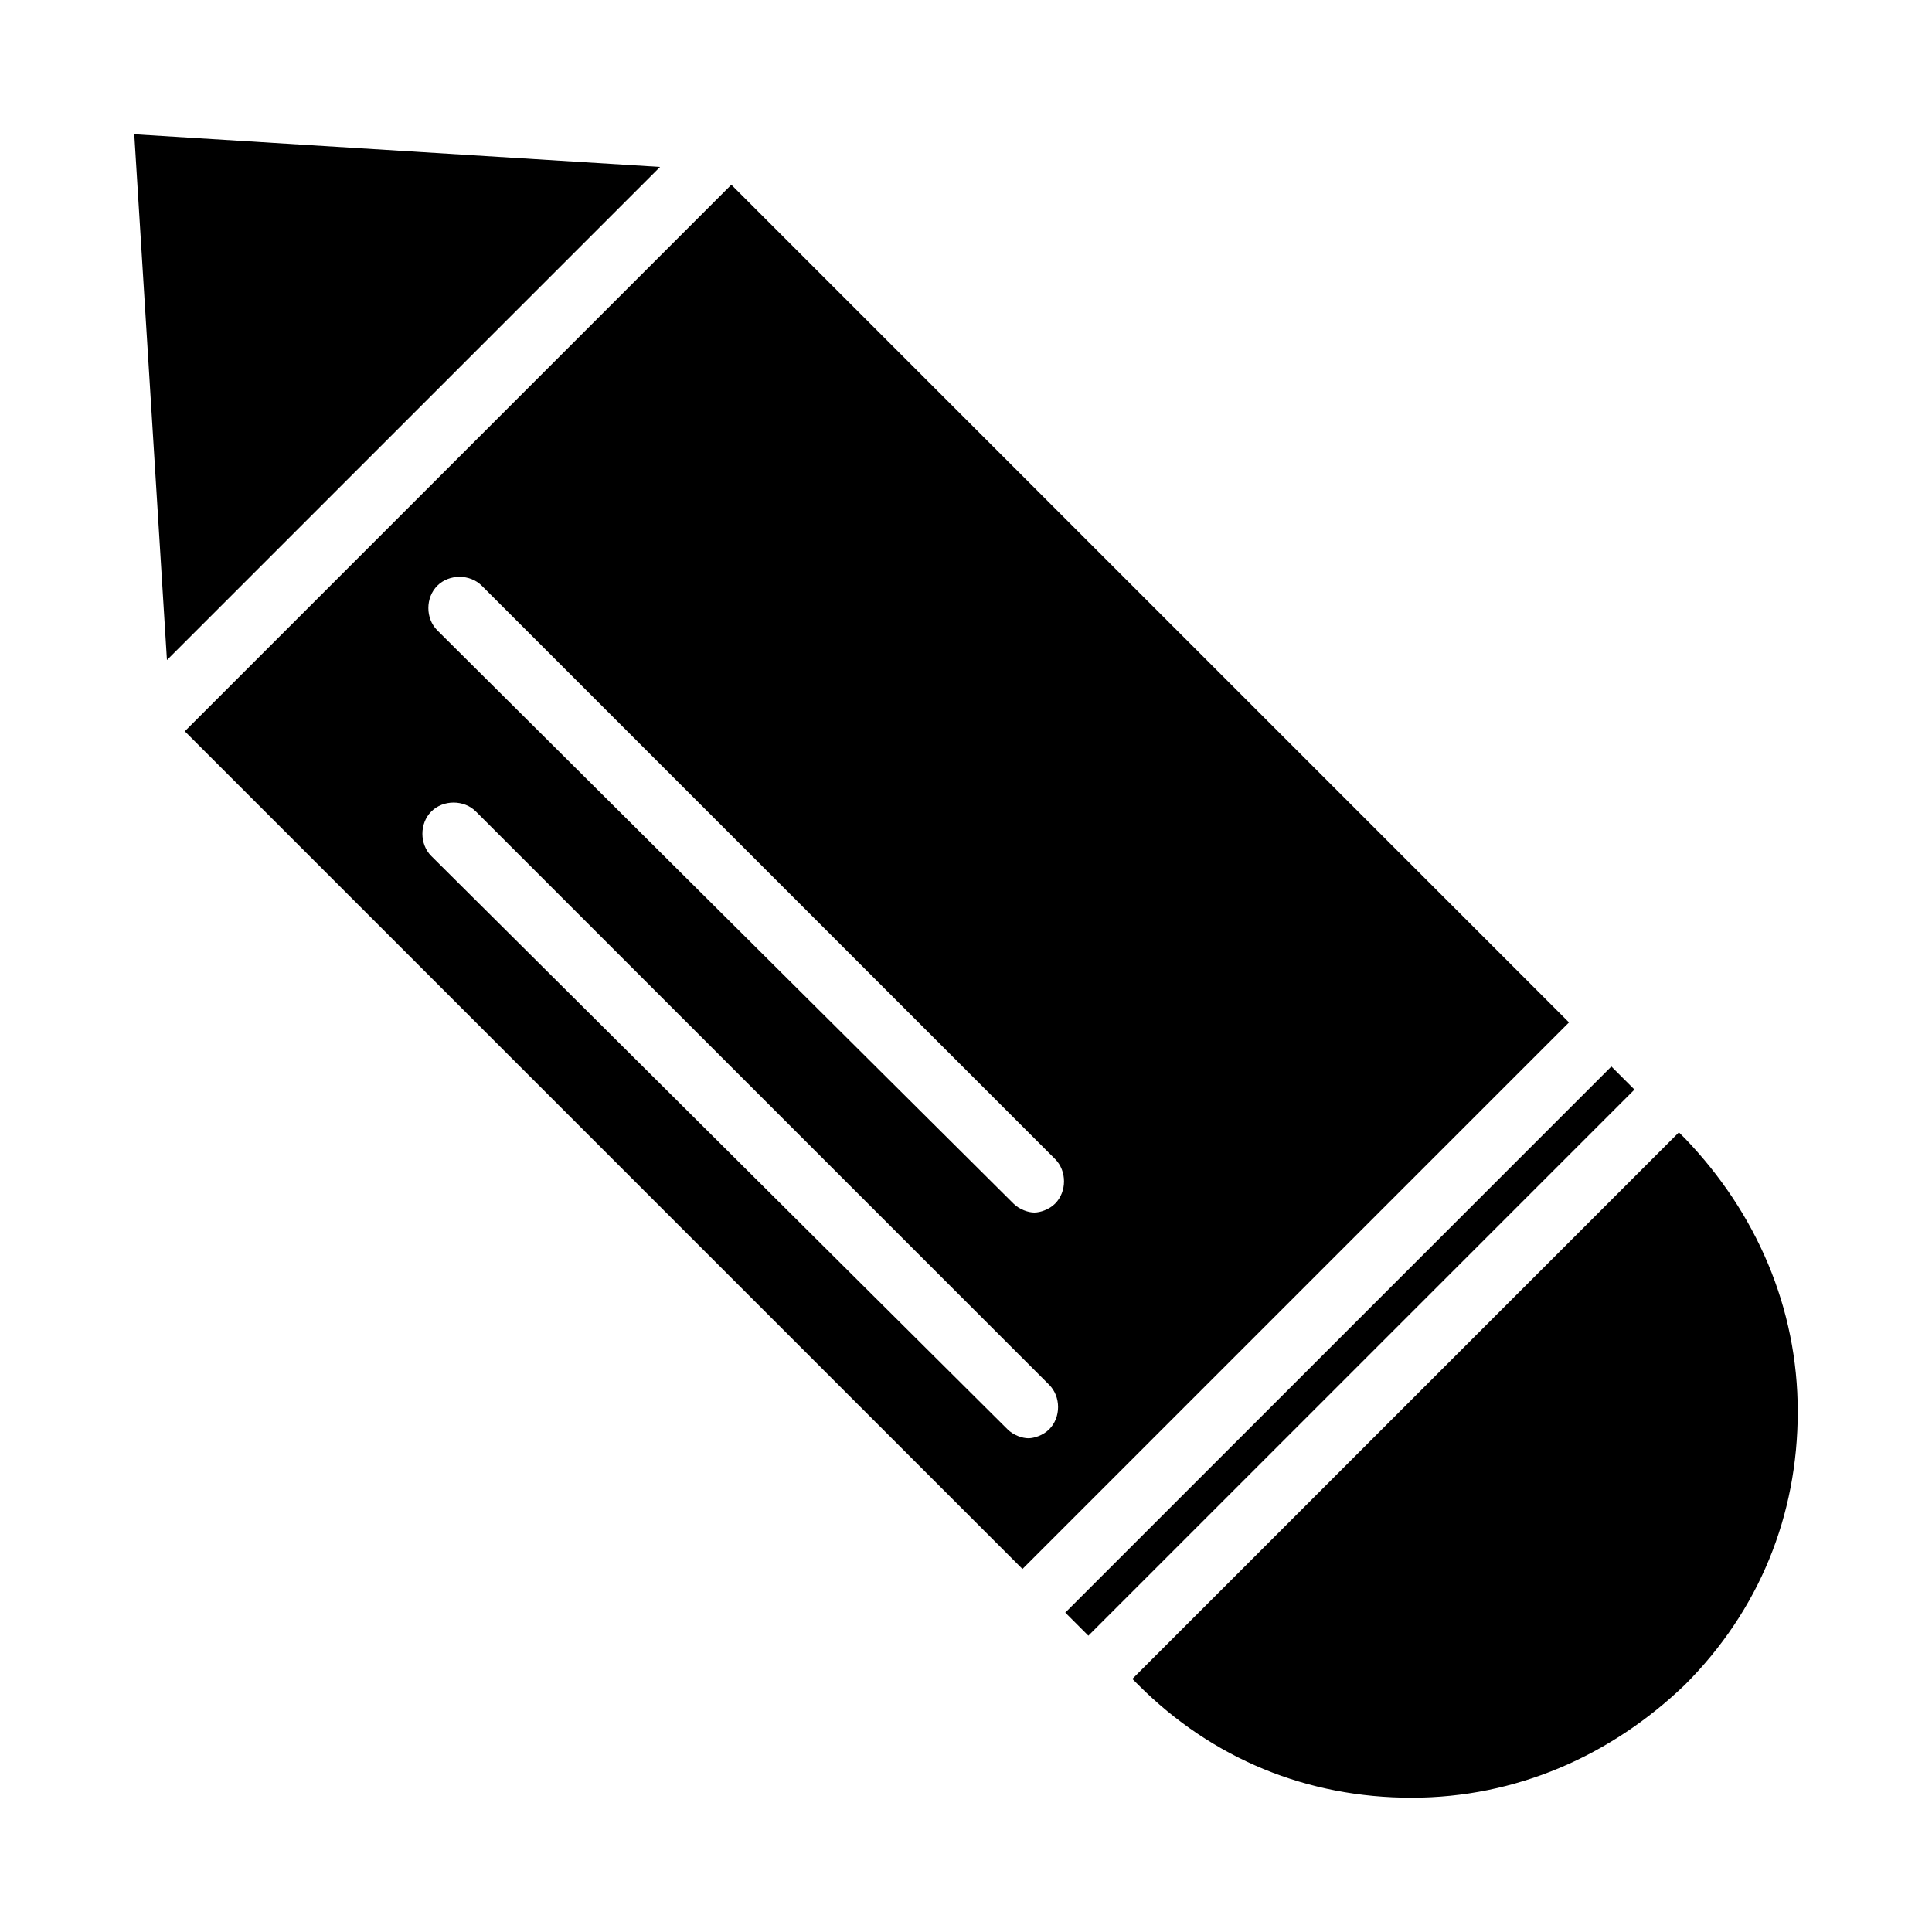
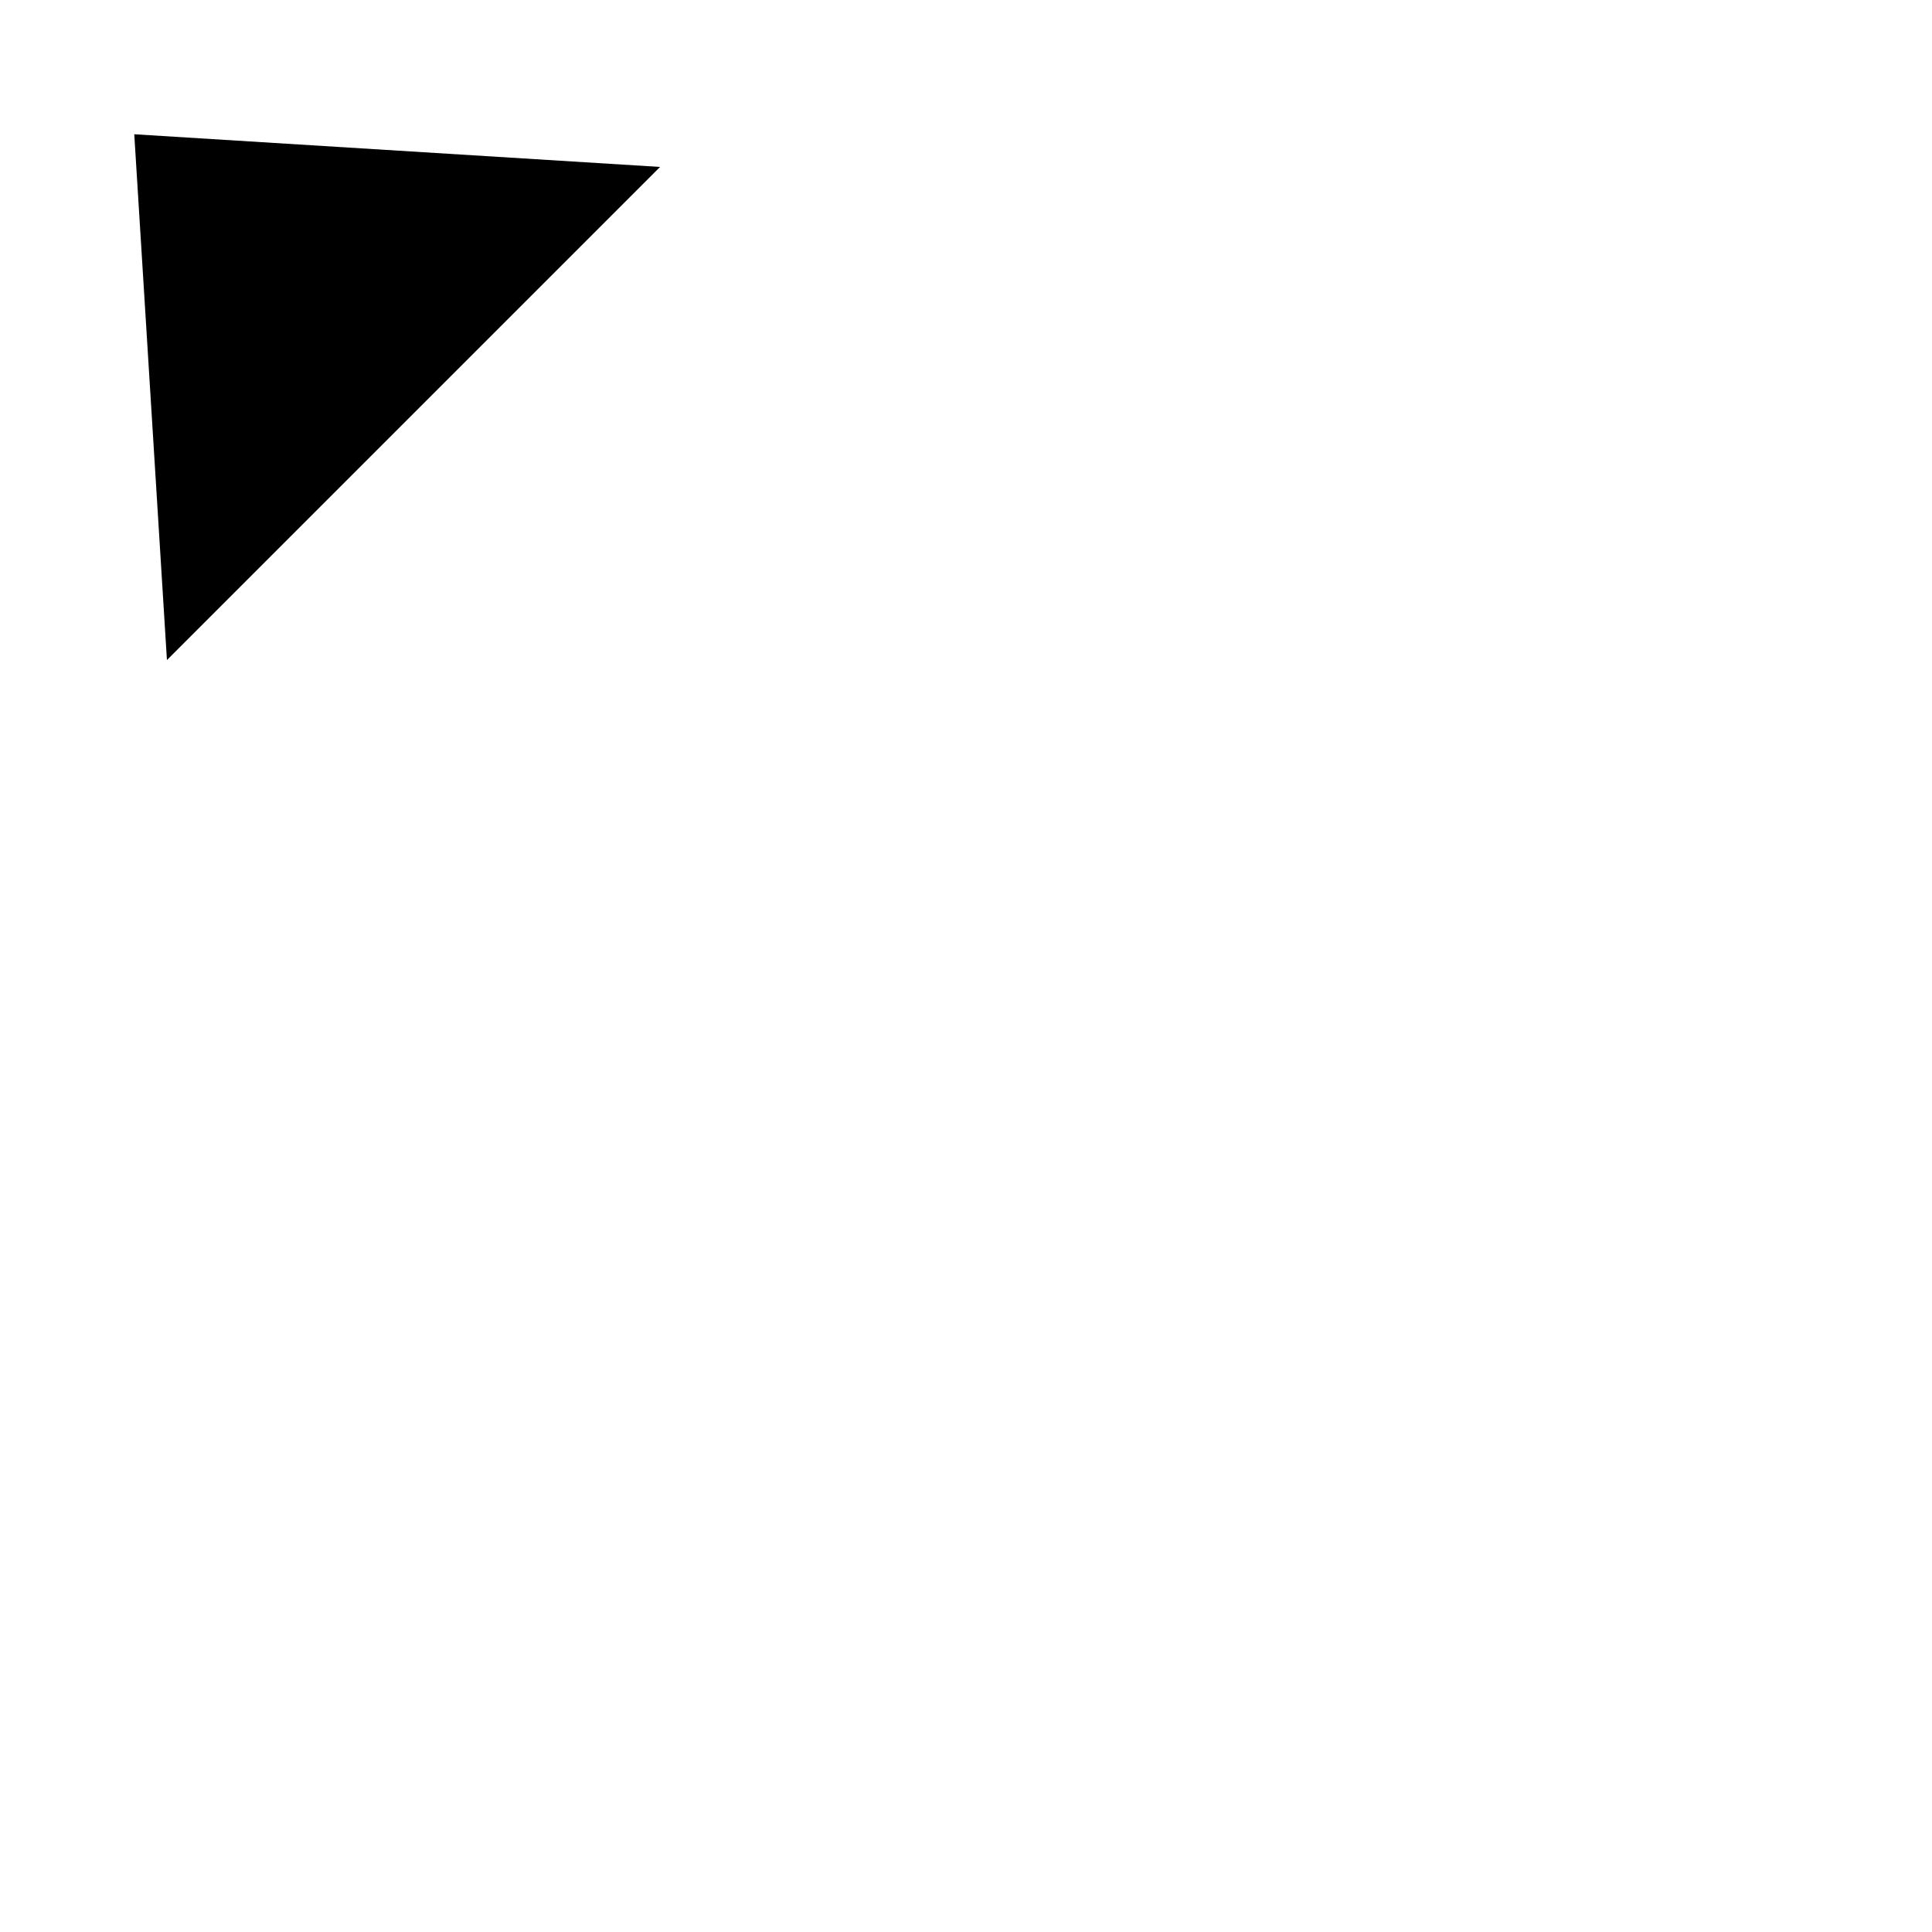
<svg xmlns="http://www.w3.org/2000/svg" fill="#000000" width="800px" height="800px" version="1.1" viewBox="144 144 512 512">
  <g>
-     <path d="m337.81 192.96-144.84 144.84 221.99 221.99 144.84-144.84zm-77.934 106.27c3.148-3.148 8.66-3.148 11.809 0l151.93 151.93c3.148 3.148 3.148 8.66 0 11.809-1.574 1.574-3.938 2.363-5.512 2.363-1.574 0-3.938-0.789-5.512-2.363l-152.71-151.93c-3.148-3.148-3.148-8.656 0-11.805zm162.16 223.56c-1.574 1.574-3.938 2.363-5.512 2.363-1.574 0-3.938-0.789-5.512-2.363l-152.71-151.93c-3.148-3.148-3.148-8.66 0-11.809 3.148-3.148 8.66-3.148 11.809 0l151.93 151.93c3.148 3.152 3.148 8.66 0 11.809z" />
    <path d="m179.58 179.58 8.66 139.34 130.68-130.68z" />
-     <path d="m590.5 445.66-1.574-1.574-144.84 144.84 1.574 1.574c19.68 19.68 44.871 29.914 72.422 29.914s52.742-11.02 72.422-29.914c19.68-19.68 29.914-44.871 29.914-72.422s-11.02-52.742-29.914-72.422z" />
-     <path d="m426.31 571.35 144.72-144.72 6.121 6.121-144.72 144.72z" />
  </g>
</svg>